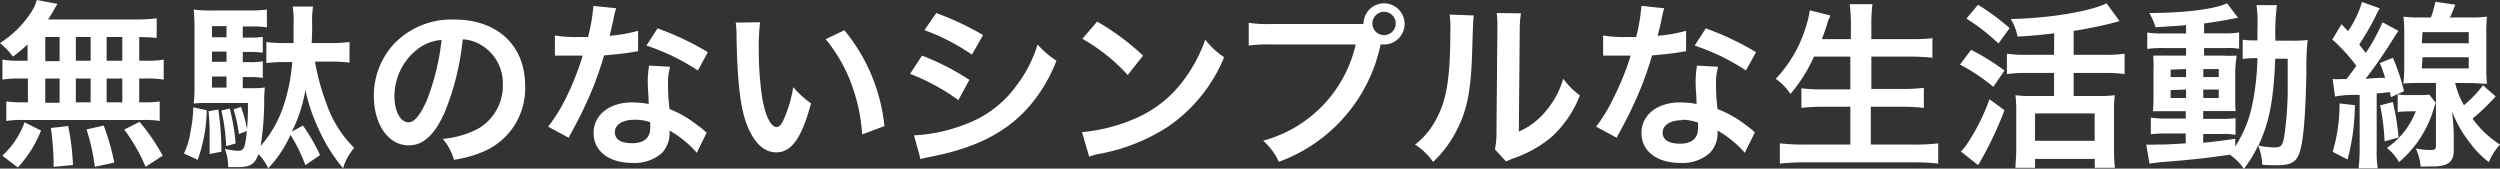
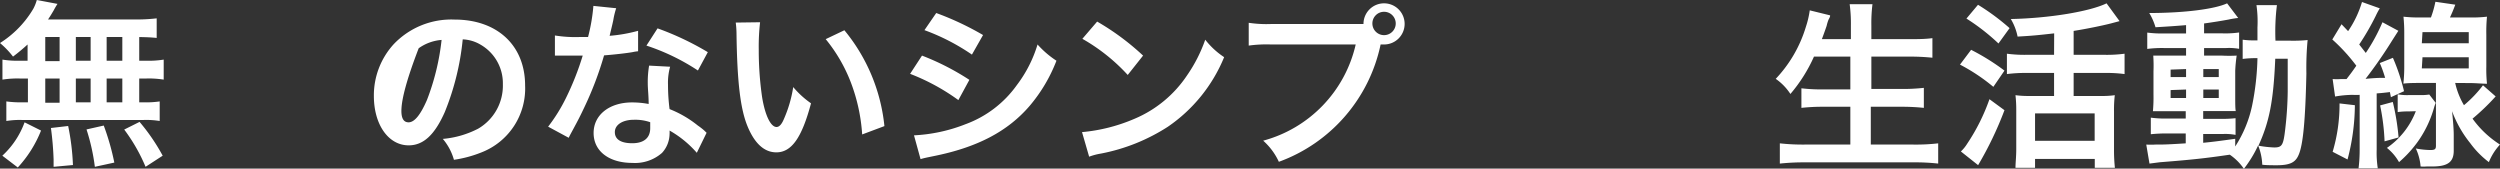
<svg xmlns="http://www.w3.org/2000/svg" viewBox="0 0 224.81 15.16">
  <rect x="0" y="0" width="224.81" height="15.16" fill="#333333" stroke="none" />
  <defs>
    <style>.cls-1{fill:#fff;}</style>
  </defs>
  <title>txt_flat04</title>
  <g id="Layer_2" data-name="Layer 2">
    <g id="レイヤー_1" data-name="レイヤー 1">
      <path class="cls-1" d="M2.48,4A17.2,17.2,0,0,1,1.17,5.09,7.69,7.69,0,0,0,0,3.87,9.12,9.12,0,0,0,3,.78,3.86,3.86,0,0,0,3.31,0L5.17.35a6.52,6.52,0,0,0-.34.58c-.16.27-.28.48-.51.82h7.77a15.62,15.62,0,0,0,2-.1V3.41c-.53-.05-.75-.06-1.57-.08V5.46h.63a8.32,8.32,0,0,0,1.57-.1v1.8a8.45,8.45,0,0,0-1.57-.1h-.63V9.2h.32a8.51,8.51,0,0,0,1.52-.08v1.76a7.5,7.5,0,0,0-1.48-.09H2a7.46,7.46,0,0,0-1.43.09V9.12a9.63,9.63,0,0,0,1.57.08h.37V7.06H1.79a8.59,8.59,0,0,0-1.57.1V5.36a8.32,8.32,0,0,0,1.57.1h.69ZM.21,14a7.61,7.61,0,0,0,2-3l1.48.74A10.66,10.66,0,0,1,1.6,15.06Zm3.86-8.5H5.36V3.33H4.07Zm0,3.74H5.36V7.06H4.07ZM4.82,15v-.66a28.19,28.19,0,0,0-.24-2.83l1.55-.18a21.39,21.39,0,0,1,.43,3.51ZM8.15,5.46V3.33H6.82V5.46Zm0,3.74V7.06H6.82V9.2ZM8.53,15a18.22,18.22,0,0,0-.75-3.36l1.55-.35a22.08,22.08,0,0,1,.95,3.33ZM11,5.46V3.33H9.59V5.46ZM11,9.2V7.06H9.59V9.2ZM13.09,15a15.58,15.58,0,0,0-1.92-3.35l1.38-.69A17.74,17.74,0,0,1,14.63,14Z" />
-       <path class="cls-1" d="M18.59,9.92a13.93,13.93,0,0,1-.81,4.45l-1.24-.57a6.22,6.22,0,0,0,.58-1.91,11.76,11.76,0,0,0,.26-2.24Zm8.87,4.93a14.17,14.17,0,0,0-1.34-2.72,10.63,10.63,0,0,1-2,3,4.8,4.8,0,0,0-.88-1.28c-.32.92-.72,1.18-1.89,1.18-.22,0-.41,0-.83,0a4.71,4.71,0,0,0-.3-1.65,5.24,5.24,0,0,0,1.2.18c.51,0,.62-.24.78-1.78l-.72.27A12.39,12.39,0,0,0,21,9.83l.67-.21a10.63,10.63,0,0,1,.54,2,20.26,20.26,0,0,0,.08-2.36H18.85c-.58,0-1,0-1.43.05a11.63,11.63,0,0,0,.07-1.57v-5A18.3,18.3,0,0,0,17.42.86a12,12,0,0,0,1.8.08h3A12.7,12.7,0,0,0,24,.86v1.6a8.54,8.54,0,0,0-1.33-.08h-.84v1h.58a8.13,8.13,0,0,0,1.22-.06V4.74a8.36,8.36,0,0,0-1.22-.07h-.58v.92h.58a7.67,7.67,0,0,0,1.22-.07V7a8.27,8.27,0,0,0-1.22-.07h-.58v1h.66a8.9,8.9,0,0,0,1.33-.06,10.51,10.51,0,0,0-.06,1.41,27.7,27.7,0,0,1-.32,3.85,10.58,10.58,0,0,0,2.08-3.68,16.26,16.26,0,0,0,.76-3.87h-.67a13.38,13.38,0,0,0-1.66.09V3.78a11.9,11.9,0,0,0,1.66.09h.79c0-.78,0-1.07,0-1.66A8.17,8.17,0,0,0,26.32.59h1.83a9.15,9.15,0,0,0-.08,1.67c0,.41,0,1-.05,1.61h1.7a13.34,13.34,0,0,0,1.71-.09V5.63a13.1,13.1,0,0,0-1.63-.09H28.33a19.51,19.51,0,0,0,1,3.7,10.33,10.33,0,0,0,2.52,4.06,4.94,4.94,0,0,0-1,1.83,15,15,0,0,1-2.11-3.33,16.75,16.75,0,0,1-1.28-3.7,13,13,0,0,1-1.22,3.74l1-.55a16.64,16.64,0,0,1,1.54,2.65Zm-7.83-5a25.34,25.34,0,0,1,.28,3.79l-1.06.21c0-.72,0-1.07,0-1.52A19,19,0,0,0,18.75,10Zm.74-7.5H19.06v1h1.31Zm0,2.29H19.06v.92h1.31ZM19.06,6.88v1h1.31v-1Zm1.6,2.88a19,19,0,0,1,.53,3.14l-.85.24a18,18,0,0,0-.43-3.2Z" />
-       <path class="cls-1" d="M40,10.07c-.91,2.06-1.93,3-3.25,3-1.82,0-3.13-1.86-3.13-4.44A6.82,6.82,0,0,1,35.38,4a7.14,7.14,0,0,1,5.5-2.24c3.84,0,6.34,2.33,6.34,5.93a6.16,6.16,0,0,1-3.89,6,10.83,10.83,0,0,1-2.51.68,5,5,0,0,0-1-1.88A8.48,8.48,0,0,0,43,11.57a4.48,4.48,0,0,0,2.22-4,4,4,0,0,0-2-3.55,3.4,3.4,0,0,0-1.61-.48A23.4,23.4,0,0,1,40,10.07ZM37.65,4.34a5.37,5.37,0,0,0-2.18,4.32C35.47,10,36,11,36.74,11c.53,0,1.07-.67,1.65-2a21.33,21.33,0,0,0,1.32-5.41A4.07,4.07,0,0,0,37.65,4.34Z" />
+       <path class="cls-1" d="M40,10.07c-.91,2.06-1.93,3-3.25,3-1.82,0-3.13-1.86-3.13-4.44A6.82,6.82,0,0,1,35.38,4a7.14,7.14,0,0,1,5.5-2.24c3.84,0,6.34,2.33,6.34,5.93a6.16,6.16,0,0,1-3.89,6,10.83,10.83,0,0,1-2.51.68,5,5,0,0,0-1-1.88A8.48,8.48,0,0,0,43,11.57a4.48,4.48,0,0,0,2.22-4,4,4,0,0,0-2-3.55,3.4,3.4,0,0,0-1.61-.48A23.4,23.4,0,0,1,40,10.07ZM37.65,4.34C35.47,10,36,11,36.74,11c.53,0,1.07-.67,1.65-2a21.33,21.33,0,0,0,1.32-5.41A4.07,4.07,0,0,0,37.65,4.34Z" />
      <path class="cls-1" d="M55.41.74a6.9,6.9,0,0,0-.26,1.07c-.08.38-.16.7-.33,1.41a13.7,13.7,0,0,0,2.56-.45l0,1.84a4.11,4.11,0,0,0-.51.08c-.58.1-1.56.21-2.55.29a30.29,30.29,0,0,1-1.76,4.64c-.37.78-.51,1.07-1.12,2.19-.21.39-.21.39-.3.58l-1.85-1A15,15,0,0,0,50.9,8.8,25.18,25.18,0,0,0,52.4,5H50.75L49.9,5V3.19a11.44,11.44,0,0,0,2.17.14c.19,0,.46,0,.81,0A16.18,16.18,0,0,0,53.36.53Zm7.25,13a9.35,9.35,0,0,0-2.45-2,2.5,2.5,0,0,1,0,.32,2.56,2.56,0,0,1-.68,1.69,3.68,3.68,0,0,1-2.66.9c-2.11,0-3.49-1.06-3.49-2.69s1.42-2.75,3.46-2.75a8.15,8.15,0,0,1,1.49.14c0-.73-.08-1.36-.08-1.84a8.94,8.94,0,0,1,.12-1.61L60.26,6a5.34,5.34,0,0,0-.19,1.62,17.21,17.21,0,0,0,.14,2.19,9.7,9.7,0,0,1,2.53,1.47,6.48,6.48,0,0,1,.56.43l.24.23ZM57,10.77c-1,0-1.71.44-1.71,1.11s.57,1,1.57,1,1.61-.45,1.61-1.35c0-.16,0-.54,0-.54A4.07,4.07,0,0,0,57,10.77Zm5.76-4.43A19.37,19.37,0,0,0,58.13,4.1l1-1.55a25.77,25.77,0,0,1,4.52,2.14Z" />
      <path class="cls-1" d="M68.35,2a18.94,18.94,0,0,0-.12,2.44,29.51,29.51,0,0,0,.3,4.29c.27,1.66.78,2.69,1.3,2.69.24,0,.46-.24.65-.69a11.42,11.42,0,0,0,.85-2.9,8.14,8.14,0,0,0,1.6,1.46c-.83,3.12-1.76,4.41-3.12,4.41-1.07,0-1.94-.78-2.58-2.32s-.94-3.92-1-8.35a7.87,7.87,0,0,0-.07-1Zm7.58.72a16.06,16.06,0,0,1,3.6,8.62l-2,.75a16,16,0,0,0-1-4.63,14.08,14.08,0,0,0-2.28-3.94Z" />
      <path class="cls-1" d="M82.91,5a22.73,22.73,0,0,1,4.26,2.18L86.18,9a19,19,0,0,0-4.34-2.36Zm-.72,7.17a14.52,14.52,0,0,0,4.63-1,9.81,9.81,0,0,0,4.62-3.52A11.51,11.51,0,0,0,93.3,4,8.38,8.38,0,0,0,95,5.46a14.09,14.09,0,0,1-2.4,4.05c-2,2.33-4.76,3.76-8.7,4.54-.57.12-.8.16-1.12.26Zm2-11A26.22,26.22,0,0,1,88.4,3.15l-1,1.76a19.1,19.1,0,0,0-4.27-2.2Z" />
      <path class="cls-1" d="M97.3,11.88A15.35,15.35,0,0,0,102,10.69a10.65,10.65,0,0,0,4.75-3.92,13.35,13.35,0,0,0,1.63-3.2,7.08,7.08,0,0,0,1.7,1.57A14,14,0,0,1,105,11.41,17,17,0,0,1,99,13.81a5.64,5.64,0,0,0-1.06.28Zm1.36-9.94A22.48,22.48,0,0,1,102.79,5l-1.38,1.74a16.72,16.72,0,0,0-4.08-3.25Z" />
      <path class="cls-1" d="M121.67,2.16c.48,0,.67,0,.94,0A1.85,1.85,0,1,1,124.46,4l-.31,0A14.36,14.36,0,0,1,115,14.55a5.77,5.77,0,0,0-1.41-1.9A11.63,11.63,0,0,0,121.91,4h-7.62a11.5,11.5,0,0,0-2,.1V2.05a10.7,10.7,0,0,0,2,.11Zm1.74-.05a1.05,1.05,0,1,0,2.1,0,1.05,1.05,0,0,0-2.1,0Z" />
-       <path class="cls-1" d="M132.53,1.39c-.06.45-.06.45-.16,3.59s-.46,4.93-1.3,6.58a10.24,10.24,0,0,1-2.2,3A5.78,5.78,0,0,0,127.25,13a6.65,6.65,0,0,0,1.65-1.85c1.15-1.84,1.52-3.9,1.52-8.38a7.4,7.4,0,0,0-.07-1.46Zm4.24-.19a9.22,9.22,0,0,0-.11,1.52l-.08,9.11A6.45,6.45,0,0,0,139,10a7.76,7.76,0,0,0,1.57-2.92,6.88,6.88,0,0,0,1.5,1.5,9.93,9.93,0,0,1-2.54,3.73,10.75,10.75,0,0,1-3.41,1.92,6.89,6.89,0,0,0-.69.29l-1-1.09a7.58,7.58,0,0,0,.14-1.7l.08-9V2.23a8.21,8.21,0,0,0-.06-1.06Z" />
-       <path class="cls-1" d="M149.65.74a9.31,9.31,0,0,0-.25,1.07c-.08.38-.16.7-.34,1.41a13.7,13.7,0,0,0,2.56-.45l0,1.84a4.11,4.11,0,0,0-.51.08c-.58.1-1.56.21-2.55.29a30.29,30.29,0,0,1-1.76,4.64c-.37.78-.51,1.07-1.12,2.19-.21.39-.21.39-.3.58l-1.85-1a14.37,14.37,0,0,0,1.56-2.57A25.18,25.18,0,0,0,146.64,5H145l-.84,0V3.19a11.26,11.26,0,0,0,2.16.14c.19,0,.46,0,.81,0A16.18,16.18,0,0,0,147.6.53Zm7.25,13a9.35,9.35,0,0,0-2.45-2,3,3,0,0,1,0,.32,2.57,2.57,0,0,1-.69,1.69,3.68,3.68,0,0,1-2.66.9c-2.11,0-3.49-1.06-3.49-2.69s1.43-2.75,3.46-2.75a8.15,8.15,0,0,1,1.49.14c0-.73-.08-1.36-.08-1.84a8.94,8.94,0,0,1,.12-1.61L154.5,6a5.34,5.34,0,0,0-.19,1.62,17.21,17.21,0,0,0,.14,2.19A9.7,9.7,0,0,1,157,11.25a6.48,6.48,0,0,1,.56.43l.24.23Zm-5.68-2.93c-1,0-1.71.44-1.71,1.11s.57,1,1.57,1,1.61-.45,1.61-1.35c0-.16,0-.54,0-.54A4.07,4.07,0,0,0,151.22,10.77ZM157,6.34a19.18,19.18,0,0,0-4.61-2.24l1-1.55a25.77,25.77,0,0,1,4.52,2.14Z" />
      <path class="cls-1" d="M163.12,5.09A13.78,13.78,0,0,1,161,8.45a4.9,4.9,0,0,0-1.32-1.36,11.68,11.68,0,0,0,2.71-4.67,8.24,8.24,0,0,0,.35-1.49l1.83.45c0,.12,0,.12-.15.41a3.71,3.71,0,0,0-.16.53c-.08.24-.22.64-.43,1.2h2.61V2.31a13.23,13.23,0,0,0-.11-1.93h2.05a13.88,13.88,0,0,0-.1,1.91V3.52h3.33c.81,0,1.5,0,2.16-.09V5.19a20.31,20.31,0,0,0-2.11-.1h-3.38V8H171a17.45,17.45,0,0,0,2-.1V9.7a18.86,18.86,0,0,0-2-.1h-2.77V13h3.84a17.43,17.43,0,0,0,2.22-.11v1.82a18.52,18.52,0,0,0-2.17-.11h-9.8a20.55,20.55,0,0,0-2.27.11V12.89a18.83,18.83,0,0,0,2.22.11h4.12V9.6h-2.47a17.49,17.49,0,0,0-1.93.1V7.94a15.26,15.26,0,0,0,1.92.1h2.48V5.09Z" />
      <path class="cls-1" d="M177.25,4.48a20,20,0,0,1,3,1.87l-1,1.46a16.68,16.68,0,0,0-3-2Zm3,5.43a31.46,31.46,0,0,1-2.37,4.94l-1.55-1.23a3.46,3.46,0,0,0,.57-.7,17.7,17.7,0,0,0,2-4ZM177.87.43a20.14,20.14,0,0,1,2.84,2.1l-1,1.38a18.63,18.63,0,0,0-2.88-2.24ZM184.72,3c-1.6.18-1.92.21-3.29.29a4.94,4.94,0,0,0-.61-1.58c3.47-.07,7.12-.68,8.61-1.41l1.17,1.6-.79.21c-.78.2-2.2.49-3.34.67V4.93h2.78a12.35,12.35,0,0,0,1.8-.1V6.66a12.23,12.23,0,0,0-1.78-.1h-2.8V8.63h2.43a8.13,8.13,0,0,0,1.27-.07A11.5,11.5,0,0,0,190.1,10v3.45a15.08,15.08,0,0,0,.08,1.64h-1.81v-.8H183v.8h-1.76c0-.43.07-1,.07-1.66V9.94a11.89,11.89,0,0,0-.07-1.38,8.65,8.65,0,0,0,1.27.07h2.2V6.56h-2.48a13.18,13.18,0,0,0-1.76.1V4.83a12.2,12.2,0,0,0,1.76.1h2.48ZM183,12.66h5.36V10.2H183Z" />
      <path class="cls-1" d="M196.58,2.26c-1.11.09-1.55.12-2.75.19a5.42,5.42,0,0,0-.56-1.28c3.13,0,5.89-.35,7-.87l1,1.32c-.14,0-.67.09-.88.14-.59.11-1.39.24-2.19.35V3h1.67a8.72,8.72,0,0,0,1.48-.08V4.39a5.14,5.14,0,0,0-1.15-.07h-2V5h1.59a13,13,0,0,0,1.34,0A13.22,13.22,0,0,0,201,6.37V8.53c0,.77,0,1.25.05,1.46-.37,0-.69,0-1.44,0h-1.49v.7h1.41a12.44,12.44,0,0,0,1.5-.06v1.5a4.82,4.82,0,0,0-1.12-.08h-1.79v.79c.83-.08,1.38-.15,2.88-.36v.69a10.86,10.86,0,0,0,1.52-3.68A23.74,23.74,0,0,0,203,5.23a9.3,9.3,0,0,0-1.33.07V3.57a6.86,6.86,0,0,0,1.14.06H203c0-.4,0-.67,0-1.17a10.46,10.46,0,0,0-.09-2h1.84a19.21,19.21,0,0,0-.13,3.2H206a12.53,12.53,0,0,0,1.51-.06,26.48,26.48,0,0,0-.11,3c-.09,4.13-.29,6.39-.69,7.31-.29.71-.8.95-2,.95-.26,0-1,0-1.28-.05a5.07,5.07,0,0,0-.37-1.73,10.76,10.76,0,0,1-1.28,2.1,4.79,4.79,0,0,0-1.27-1.27c-2.19.32-3.36.45-6.29.68l-.93.12L193,13a7.49,7.49,0,0,0,.83,0c.72,0,1,0,2.72-.11V12h-1.65a13.8,13.8,0,0,0-1.49.07V10.58a10.11,10.11,0,0,0,1.51.08h1.63V10h-1.39c-.72,0-1.11,0-1.56,0a14.08,14.08,0,0,0,.05-1.52V6.42A13.26,13.26,0,0,0,193.63,5c.45,0,.87,0,1.57,0h1.38V4.32h-2a10.15,10.15,0,0,0-1.49.08V2.93a10.15,10.15,0,0,0,1.49.08h2Zm-1.39,4v.67h1.39V6.21Zm0,1.84v.71h1.39V8.05Zm2.94-1.17h1.39V6.21h-1.39Zm0,1.88h1.39V8.05h-1.39Zm6.47-3.53c-.16,3.81-.53,5.67-1.51,7.82a9.49,9.49,0,0,0,1.41.16c.72,0,.83-.2,1-1.68a31.72,31.72,0,0,0,.22-3.32c0-.56,0-.56,0-1.86,0-.49,0-.59,0-1.12Z" />
      <path class="cls-1" d="M209.76,7.11a5.78,5.78,0,0,0,.75,0h.5c.4-.52.53-.69.88-1.2a16.12,16.12,0,0,0-2.16-2.36l.83-1.37.59.62A9.34,9.34,0,0,0,212.4.18L214,.75a6.35,6.35,0,0,0-.36.67A22.44,22.44,0,0,1,212.15,4l.59.76A16.11,16.11,0,0,0,214.24,2l1.43.77-.55.86a40.84,40.84,0,0,1-2.4,3.46C213.67,7,214,7,214.48,7A10.36,10.36,0,0,0,214,5.67l1.18-.47a17.76,17.76,0,0,1,1,3L215,8.74l-.09-.46c-.67.08-.67.08-1.19.12v5.06a9.25,9.25,0,0,0,.1,1.68h-1.73a13.48,13.48,0,0,0,.1-1.69V8.53a6.12,6.12,0,0,1-.64,0,9.47,9.47,0,0,0-1.57.15Zm2,2.35a19.49,19.49,0,0,1-.66,4.88l-1.34-.69a14.81,14.81,0,0,0,.62-4.35Zm3.41-.29a21.25,21.25,0,0,1,.52,3.19l-1.26.35a19.53,19.53,0,0,0-.4-3.23Zm1.37.85a6,6,0,0,0-.93.06V8.48a4.66,4.66,0,0,0,1,.07h1.09a4.36,4.36,0,0,0,.75-.05l.58.75a3.47,3.47,0,0,0-.15.43,10,10,0,0,1-1.31,2.84,10.34,10.34,0,0,1-1.84,2.06,4.4,4.4,0,0,0-1.09-1.28A7.08,7.08,0,0,0,217.24,10Zm4.24-2.56a6.83,6.83,0,0,0,.79,2,10.82,10.82,0,0,0,1.71-1.79l1.14,1a19.92,19.92,0,0,1-2.08,2A8.94,8.94,0,0,0,224.81,13a5.09,5.09,0,0,0-1,1.58,8.2,8.2,0,0,1-1.68-1.71A10.25,10.25,0,0,1,220.5,10c.1,1,.15,1.66.15,2.16v1.39c0,1-.51,1.42-1.92,1.42h-.51a3.32,3.32,0,0,1-.55,0,4.72,4.72,0,0,0-.43-1.62,7.15,7.15,0,0,0,1.32.14c.39,0,.49-.08.49-.38V7.46h-1.34c-.56,0-1.14,0-1.59.06A13.49,13.49,0,0,0,216.2,6V3.07a14.48,14.48,0,0,0-.07-1.57,12,12,0,0,0,1.55.07h.92A9.13,9.13,0,0,0,219,.16l1.79.26c-.19.51-.3.76-.48,1.15h1.78a11.38,11.38,0,0,0,1.55-.07,14.1,14.1,0,0,0-.06,1.61V6a12.31,12.31,0,0,0,.06,1.53c-.45,0-1-.06-1.52-.06Zm-3-3.57H222v-1h-4.16Zm0,2.26H222v-1h-4.16Z" />
    </g>
  </g>
</svg>